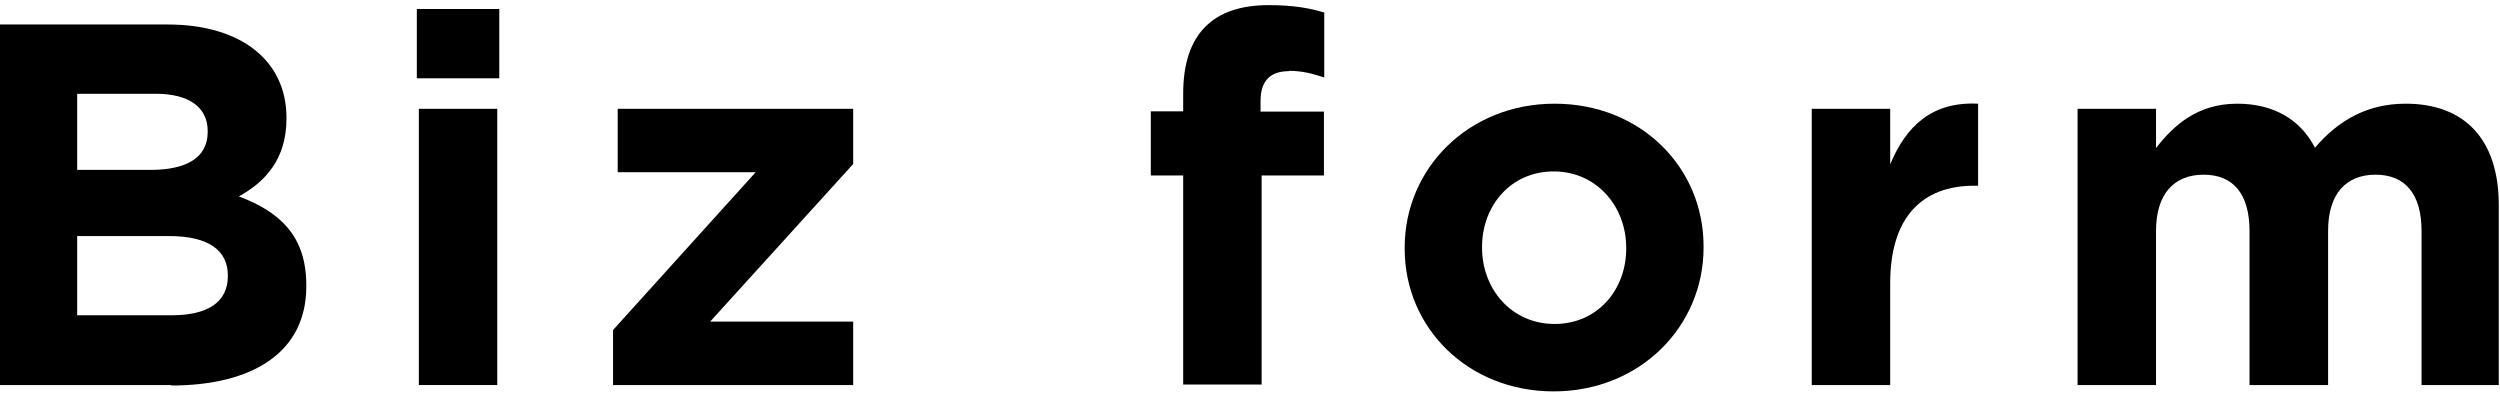
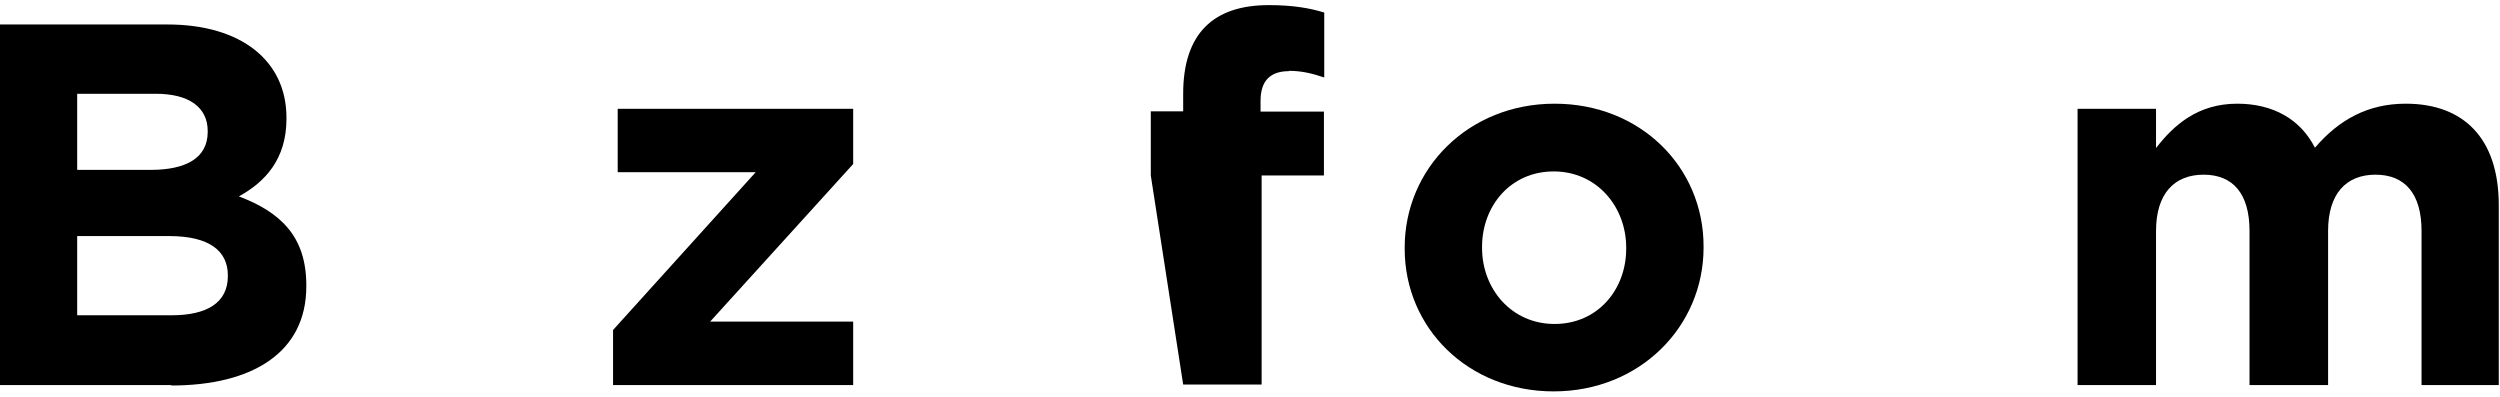
<svg xmlns="http://www.w3.org/2000/svg" width="63px" height="10px" viewBox="0 0 63 10" version="1.1">
  <g id="surface1">
    <path style=" stroke:none;fill-rule:nonzero;fill:rgb(0%,0%,0%);fill-opacity:1;" d="M 4.324 9.703 L 0 9.703 L 0 0.617 L 4.223 0.617 C 6.082 0.617 7.219 1.535 7.219 2.965 L 7.219 2.992 C 7.219 4.02 6.672 4.59 6.02 4.949 C 7.07 5.348 7.719 5.957 7.719 7.188 L 7.719 7.219 C 7.719 8.875 6.371 9.715 4.312 9.715 Z M 5.234 3.301 C 5.234 2.703 4.762 2.363 3.926 2.363 L 1.945 2.363 L 1.945 4.281 L 3.793 4.281 C 4.672 4.281 5.234 3.992 5.234 3.324 L 5.234 3.293 Z M 5.742 6.938 C 5.742 6.328 5.281 5.949 4.266 5.949 L 1.945 5.949 L 1.945 7.945 L 4.324 7.945 C 5.203 7.945 5.742 7.637 5.742 6.957 L 5.742 6.926 Z M 5.742 6.938 " />
-     <path style=" stroke:none;fill-rule:nonzero;fill:rgb(0%,0%,0%);fill-opacity:1;" d="M 10.504 1.984 L 10.504 0.227 L 12.582 0.227 L 12.582 1.973 L 10.504 1.973 Z M 10.555 9.715 L 10.555 2.742 L 12.531 2.742 L 12.531 9.703 L 10.555 9.703 Z M 10.555 9.715 " />
    <path style=" stroke:none;fill-rule:nonzero;fill:rgb(0%,0%,0%);fill-opacity:1;" d="M 15.449 9.703 L 15.449 8.316 L 19.043 4.34 L 15.566 4.34 L 15.566 2.742 L 21.5 2.742 L 21.5 4.133 L 17.895 8.105 L 21.5 8.105 L 21.5 9.703 Z M 15.449 9.703 " />
-     <path style=" stroke:none;fill-rule:nonzero;fill:rgb(0%,0%,0%);fill-opacity:1;" d="M 32.484 1.793 C 32.023 1.793 31.766 2.023 31.766 2.543 L 31.766 2.812 L 33.363 2.812 L 33.363 4.422 L 31.793 4.422 L 31.793 9.691 L 29.816 9.691 L 29.816 4.422 L 29 4.422 L 29 2.805 L 29.816 2.805 L 29.816 2.363 C 29.816 0.836 30.586 0.129 31.973 0.129 C 32.594 0.129 33.012 0.207 33.371 0.316 L 33.371 1.953 C 33.082 1.855 32.812 1.785 32.473 1.785 Z M 32.484 1.793 " />
+     <path style=" stroke:none;fill-rule:nonzero;fill:rgb(0%,0%,0%);fill-opacity:1;" d="M 32.484 1.793 C 32.023 1.793 31.766 2.023 31.766 2.543 L 31.766 2.812 L 33.363 2.812 L 33.363 4.422 L 31.793 4.422 L 31.793 9.691 L 29.816 9.691 L 29 4.422 L 29 2.805 L 29.816 2.805 L 29.816 2.363 C 29.816 0.836 30.586 0.129 31.973 0.129 C 32.594 0.129 33.012 0.207 33.371 0.316 L 33.371 1.953 C 33.082 1.855 32.812 1.785 32.473 1.785 Z M 32.484 1.793 " />
    <path style=" stroke:none;fill-rule:nonzero;fill:rgb(0%,0%,0%);fill-opacity:1;" d="M 39.152 9.863 C 36.996 9.863 35.398 8.266 35.398 6.27 L 35.398 6.238 C 35.398 4.242 37.008 2.613 39.176 2.613 C 41.34 2.613 42.93 4.211 42.93 6.207 L 42.93 6.238 C 42.93 8.234 41.32 9.863 39.152 9.863 Z M 40.98 6.238 C 40.98 5.211 40.242 4.32 39.152 4.32 C 38.066 4.32 37.348 5.191 37.348 6.219 L 37.348 6.25 C 37.348 7.277 38.086 8.164 39.176 8.164 C 40.262 8.164 40.98 7.297 40.98 6.27 Z M 40.98 6.238 " />
-     <path style=" stroke:none;fill-rule:nonzero;fill:rgb(0%,0%,0%);fill-opacity:1;" d="M 49.75 4.68 C 48.441 4.68 47.633 5.469 47.633 7.137 L 47.633 9.703 L 45.656 9.703 L 45.656 2.742 L 47.633 2.742 L 47.633 4.141 C 48.031 3.184 48.68 2.555 49.848 2.613 L 49.848 4.68 Z M 49.75 4.68 " />
    <path style=" stroke:none;fill-rule:nonzero;fill:rgb(0%,0%,0%);fill-opacity:1;" d="M 61.023 9.703 L 61.023 5.82 C 61.023 4.879 60.602 4.402 59.863 4.402 C 59.125 4.402 58.668 4.879 58.668 5.82 L 58.668 9.703 L 56.688 9.703 L 56.688 5.82 C 56.688 4.879 56.27 4.402 55.531 4.402 C 54.793 4.402 54.332 4.879 54.332 5.82 L 54.332 9.703 L 52.355 9.703 L 52.355 2.742 L 54.332 2.742 L 54.332 3.73 C 54.781 3.152 55.383 2.613 56.379 2.613 C 57.289 2.613 57.977 3.012 58.336 3.723 C 58.945 3.012 59.676 2.613 60.625 2.613 C 62.09 2.613 62.969 3.492 62.969 5.168 L 62.969 9.703 L 60.992 9.703 Z M 61.023 9.703 " />
  </g>
</svg>